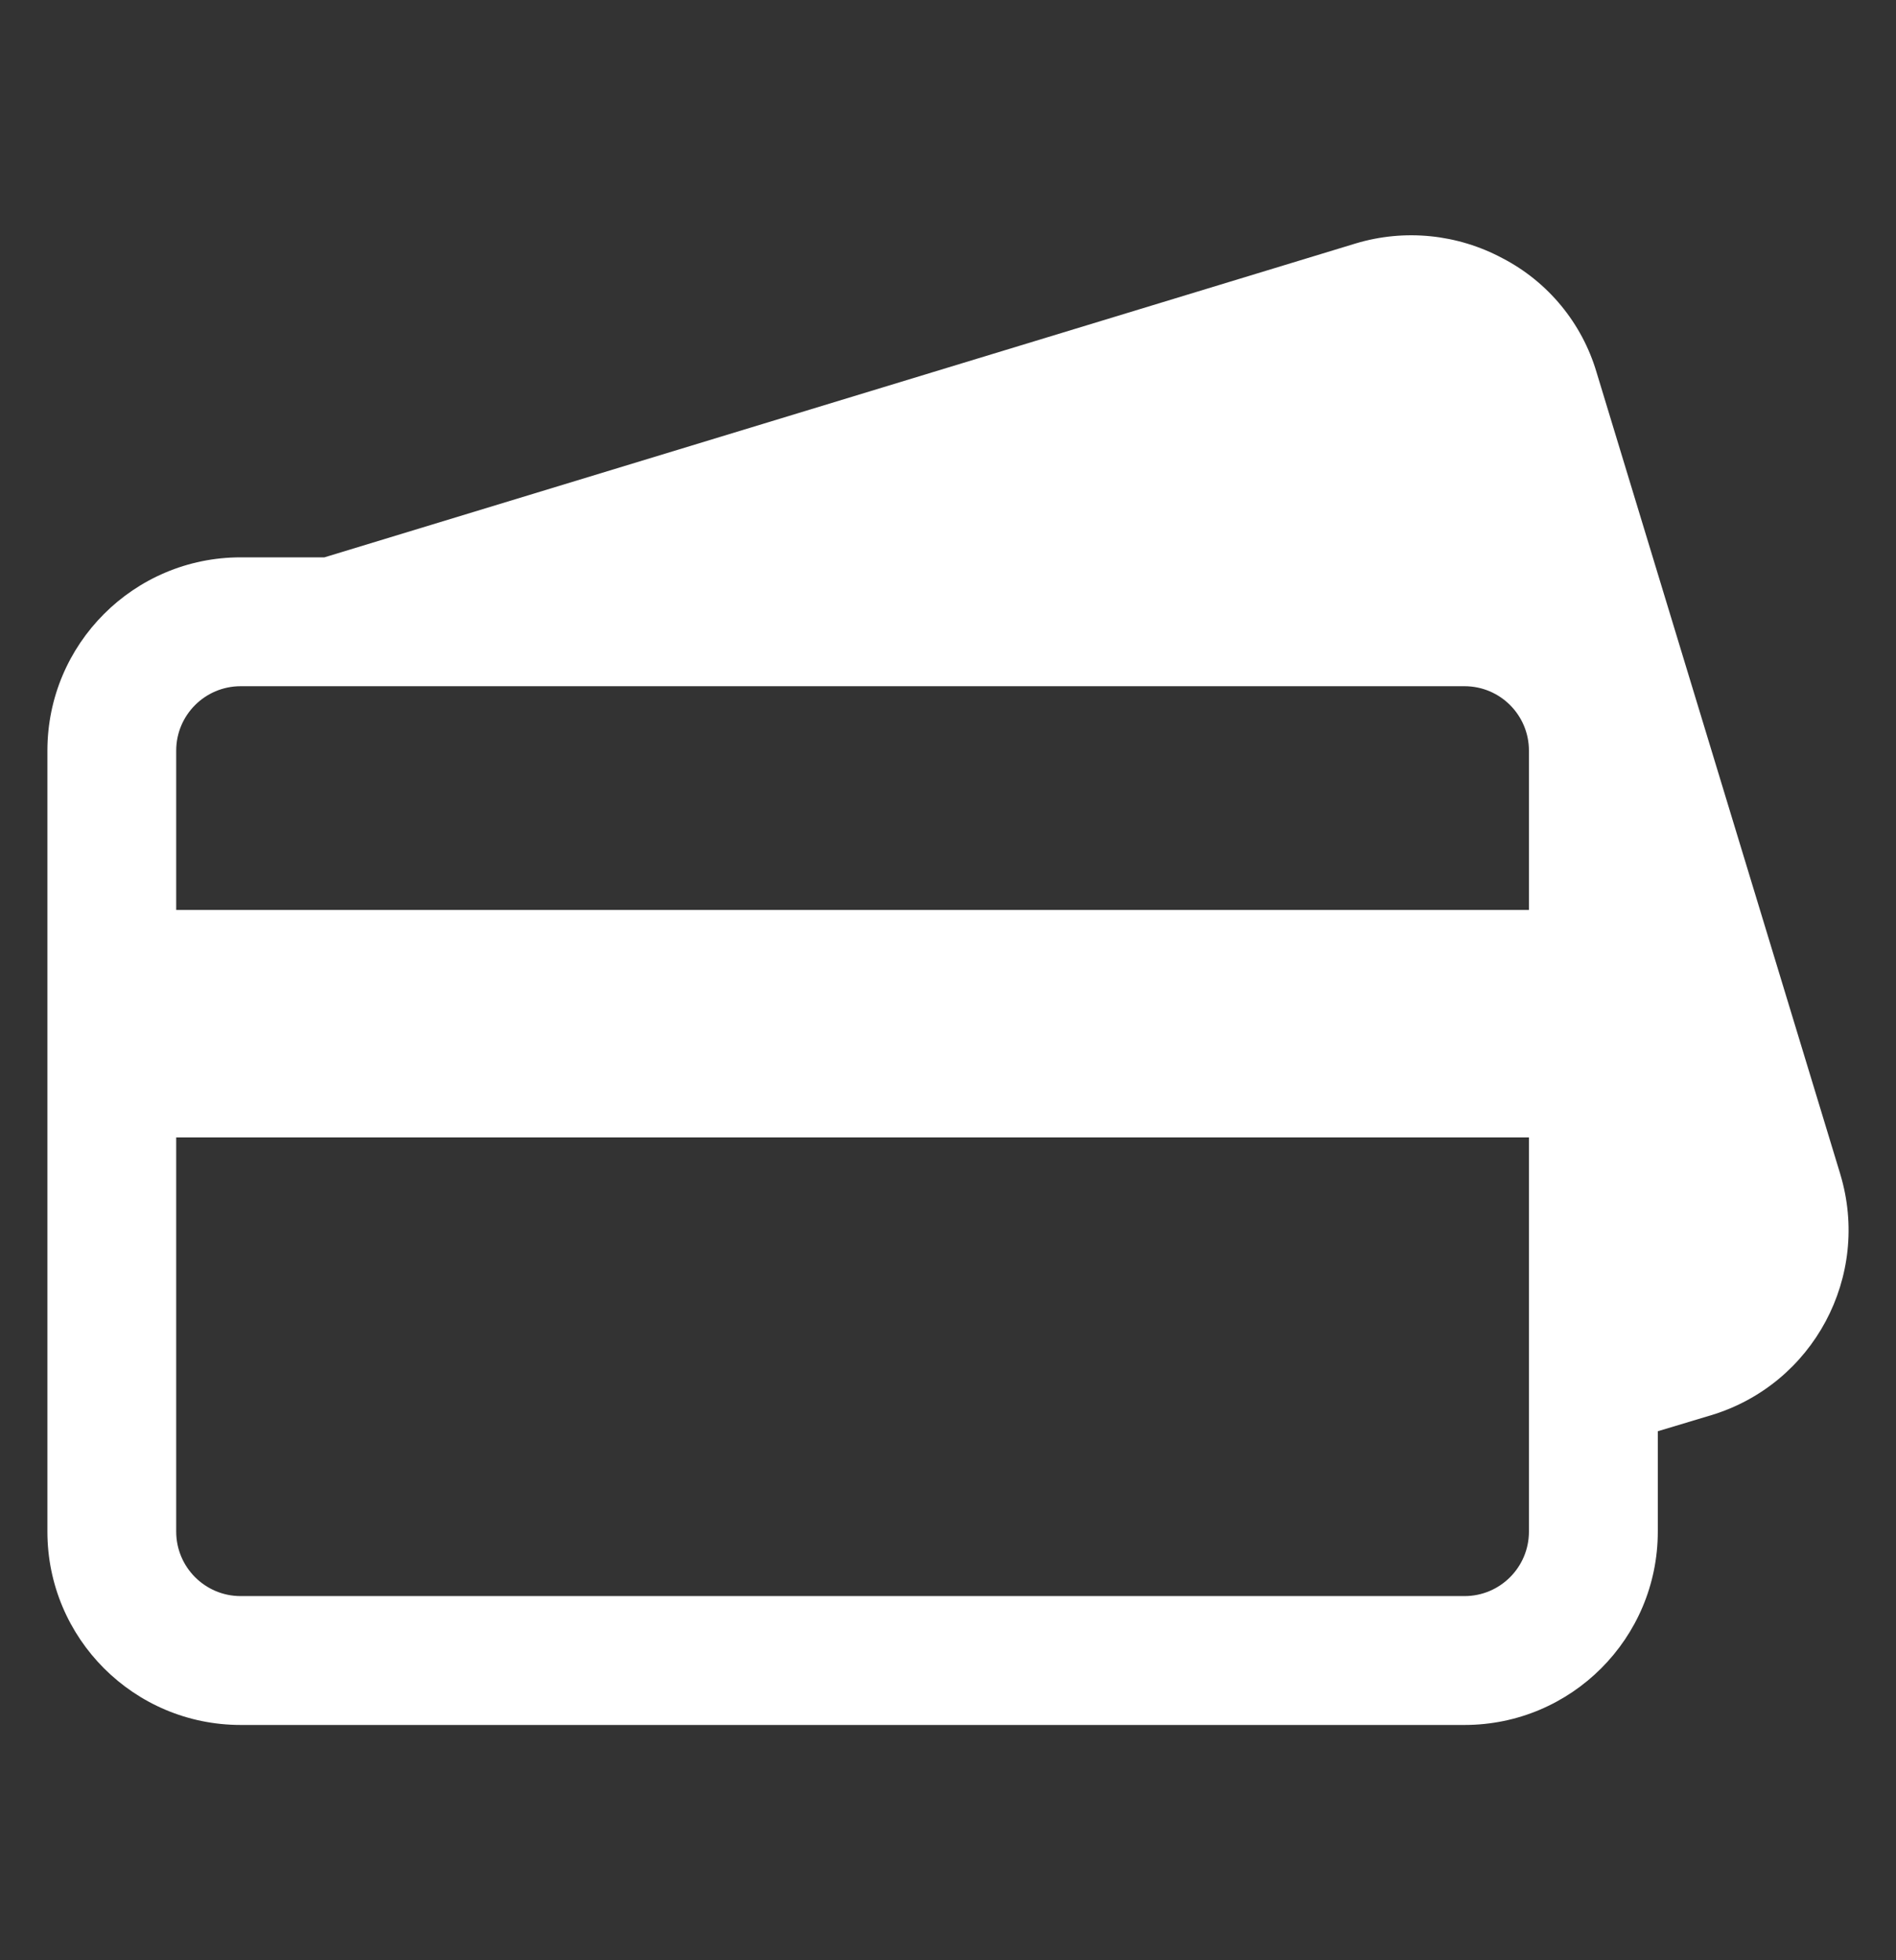
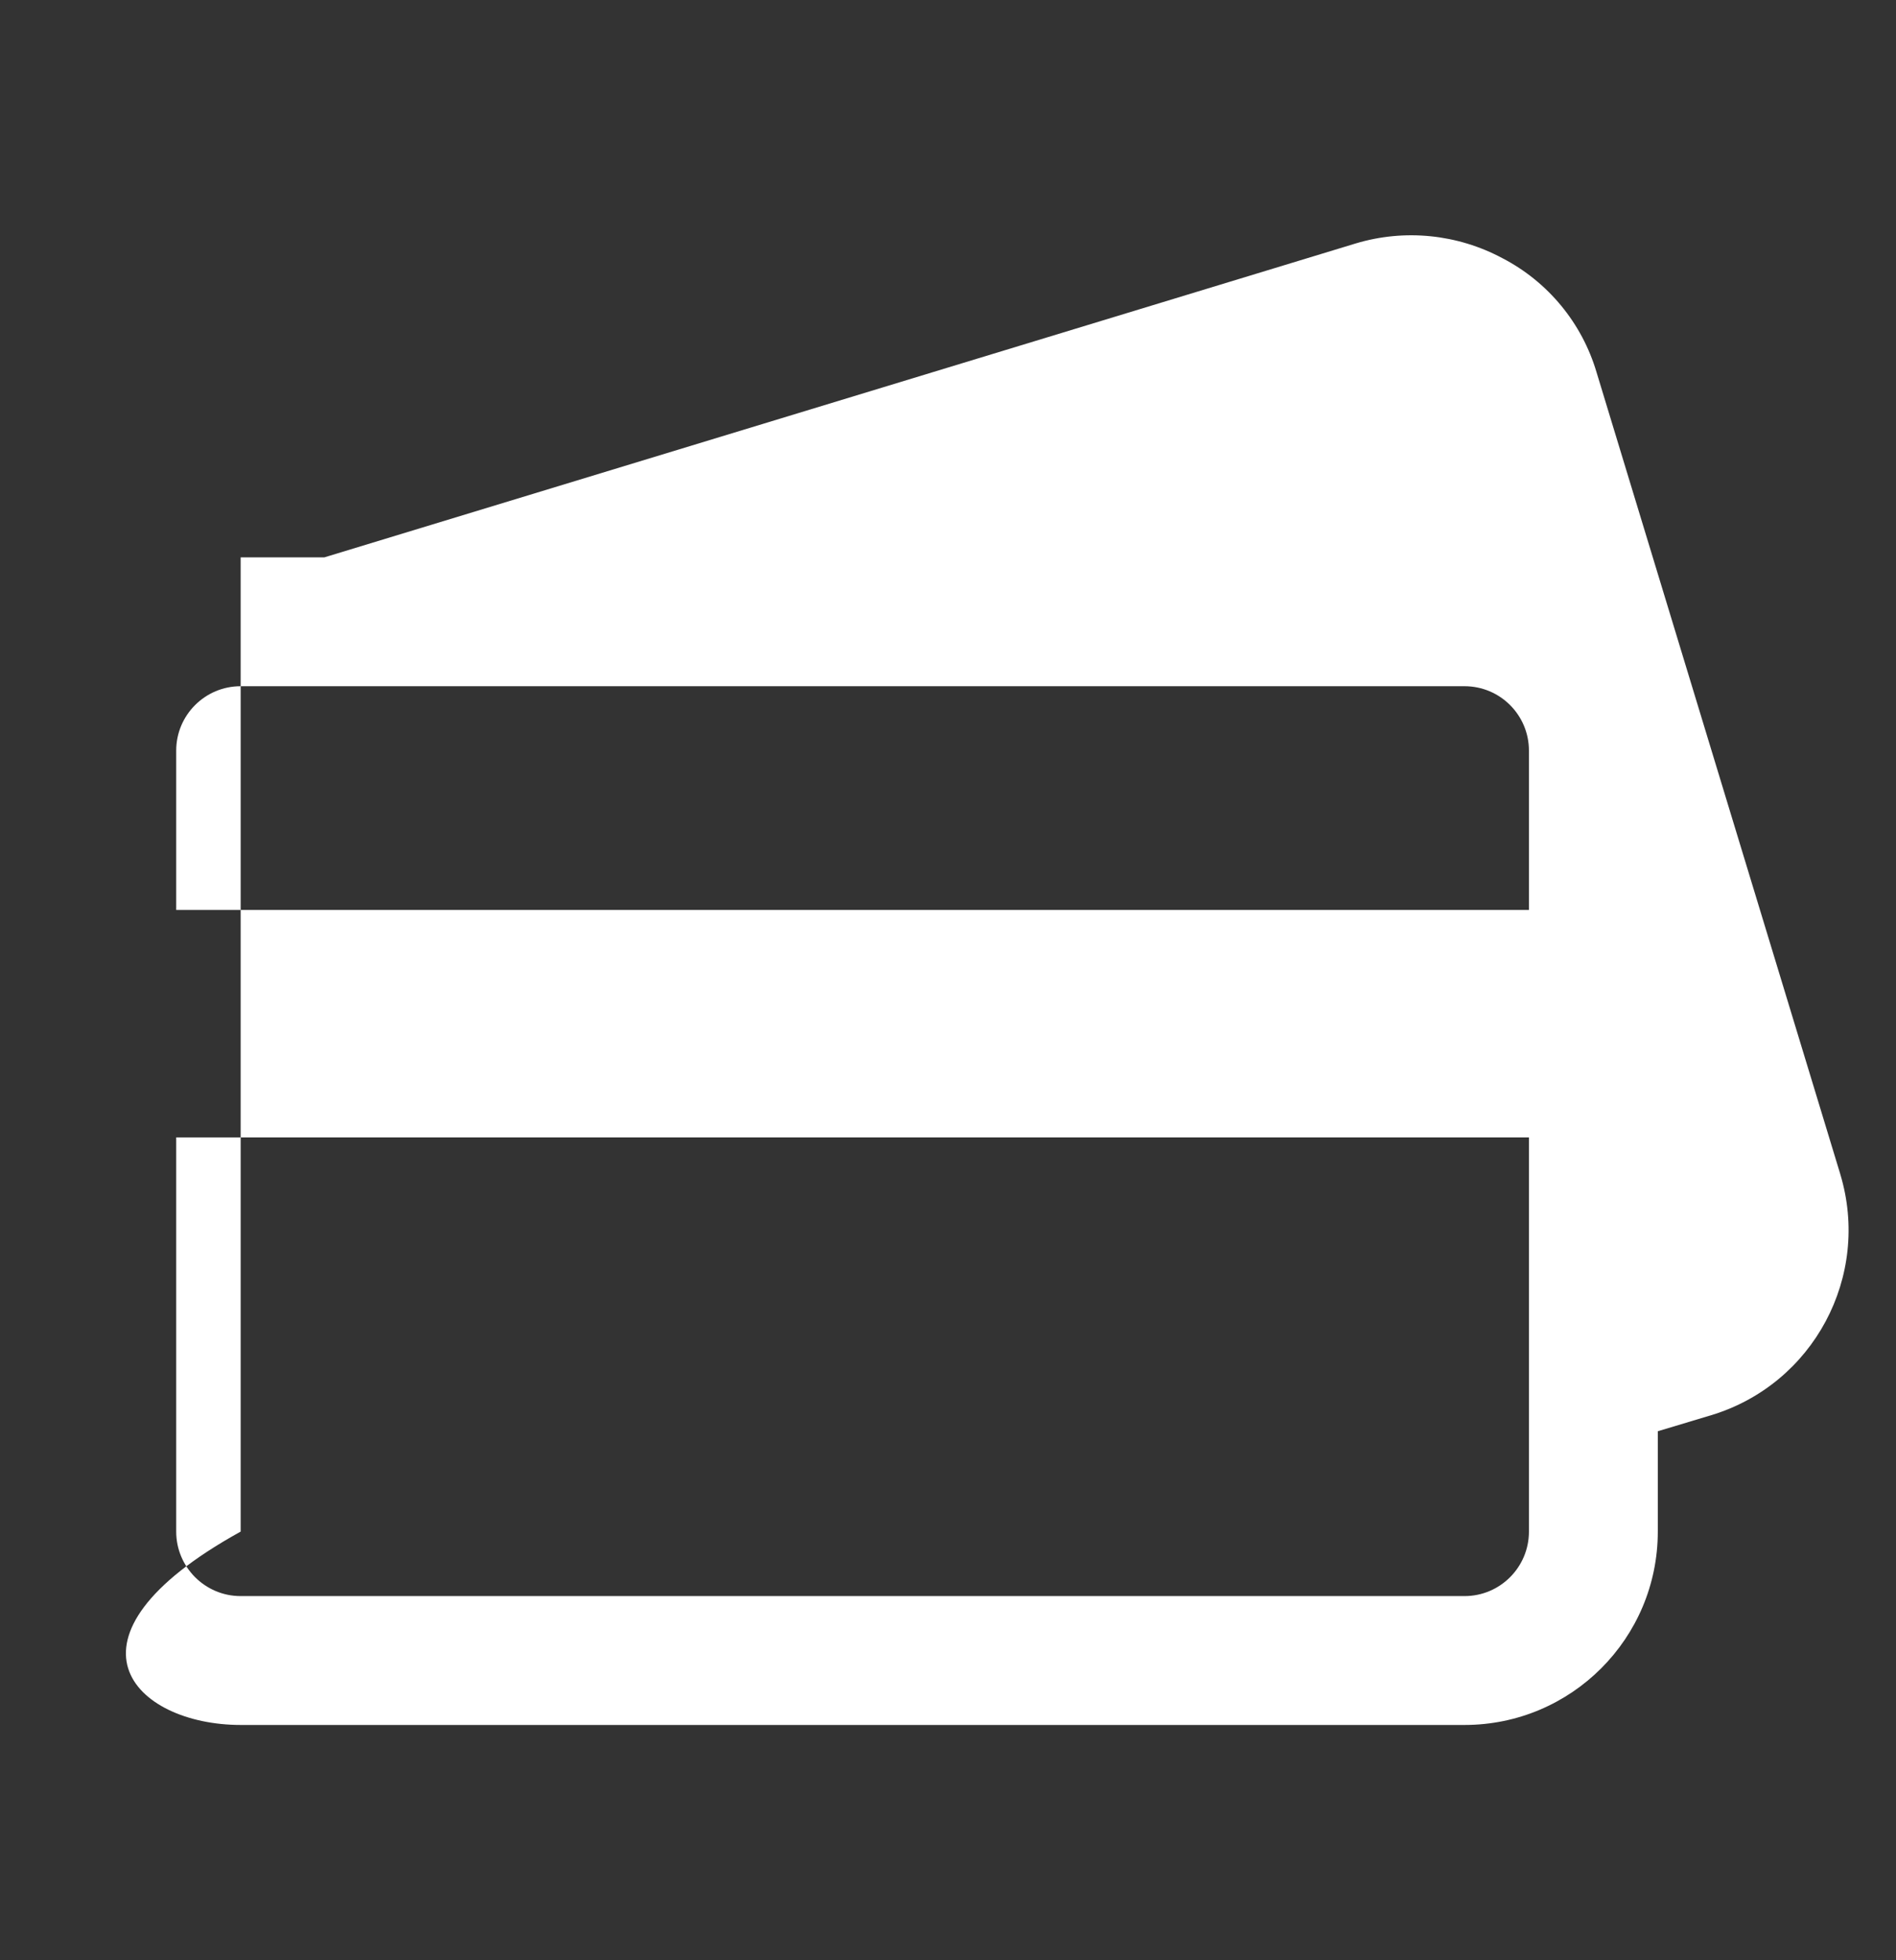
<svg xmlns="http://www.w3.org/2000/svg" width="30" height="31" viewBox="0 0 30 31" fill="none">
  <rect x="0" y="0" width="30" height="31" fill="#333333" stroke="none" />
-   <path d="M25.262 5.888C25.032 5.11 24.495 4.458 23.774 4.084C23.061 3.702 22.226 3.617 21.451 3.85L5.133 8.814H3.808C2.119 8.814 0.75 10.183 0.75 11.871V24.221C0.75 25.91 2.119 27.279 3.808 27.279H23.173C24.862 27.279 26.231 25.91 26.231 24.221V22.634L27.077 22.38C28.693 21.891 29.607 20.184 29.118 18.568C29.117 18.564 29.116 18.561 29.115 18.557L25.262 5.888ZM24.192 24.221C24.192 24.784 23.736 25.241 23.173 25.241H3.808C3.245 25.241 2.788 24.784 2.788 24.221V17.987H24.192V24.221ZM24.192 14.39H2.788V11.871C2.788 11.308 3.245 10.852 3.808 10.852H23.173C23.736 10.852 24.192 11.308 24.192 11.871V14.39Z" fill="white" />
+   <path d="M25.262 5.888C25.032 5.11 24.495 4.458 23.774 4.084C23.061 3.702 22.226 3.617 21.451 3.85L5.133 8.814H3.808V24.221C0.75 25.91 2.119 27.279 3.808 27.279H23.173C24.862 27.279 26.231 25.91 26.231 24.221V22.634L27.077 22.38C28.693 21.891 29.607 20.184 29.118 18.568C29.117 18.564 29.116 18.561 29.115 18.557L25.262 5.888ZM24.192 24.221C24.192 24.784 23.736 25.241 23.173 25.241H3.808C3.245 25.241 2.788 24.784 2.788 24.221V17.987H24.192V24.221ZM24.192 14.39H2.788V11.871C2.788 11.308 3.245 10.852 3.808 10.852H23.173C23.736 10.852 24.192 11.308 24.192 11.871V14.39Z" fill="white" />
</svg>